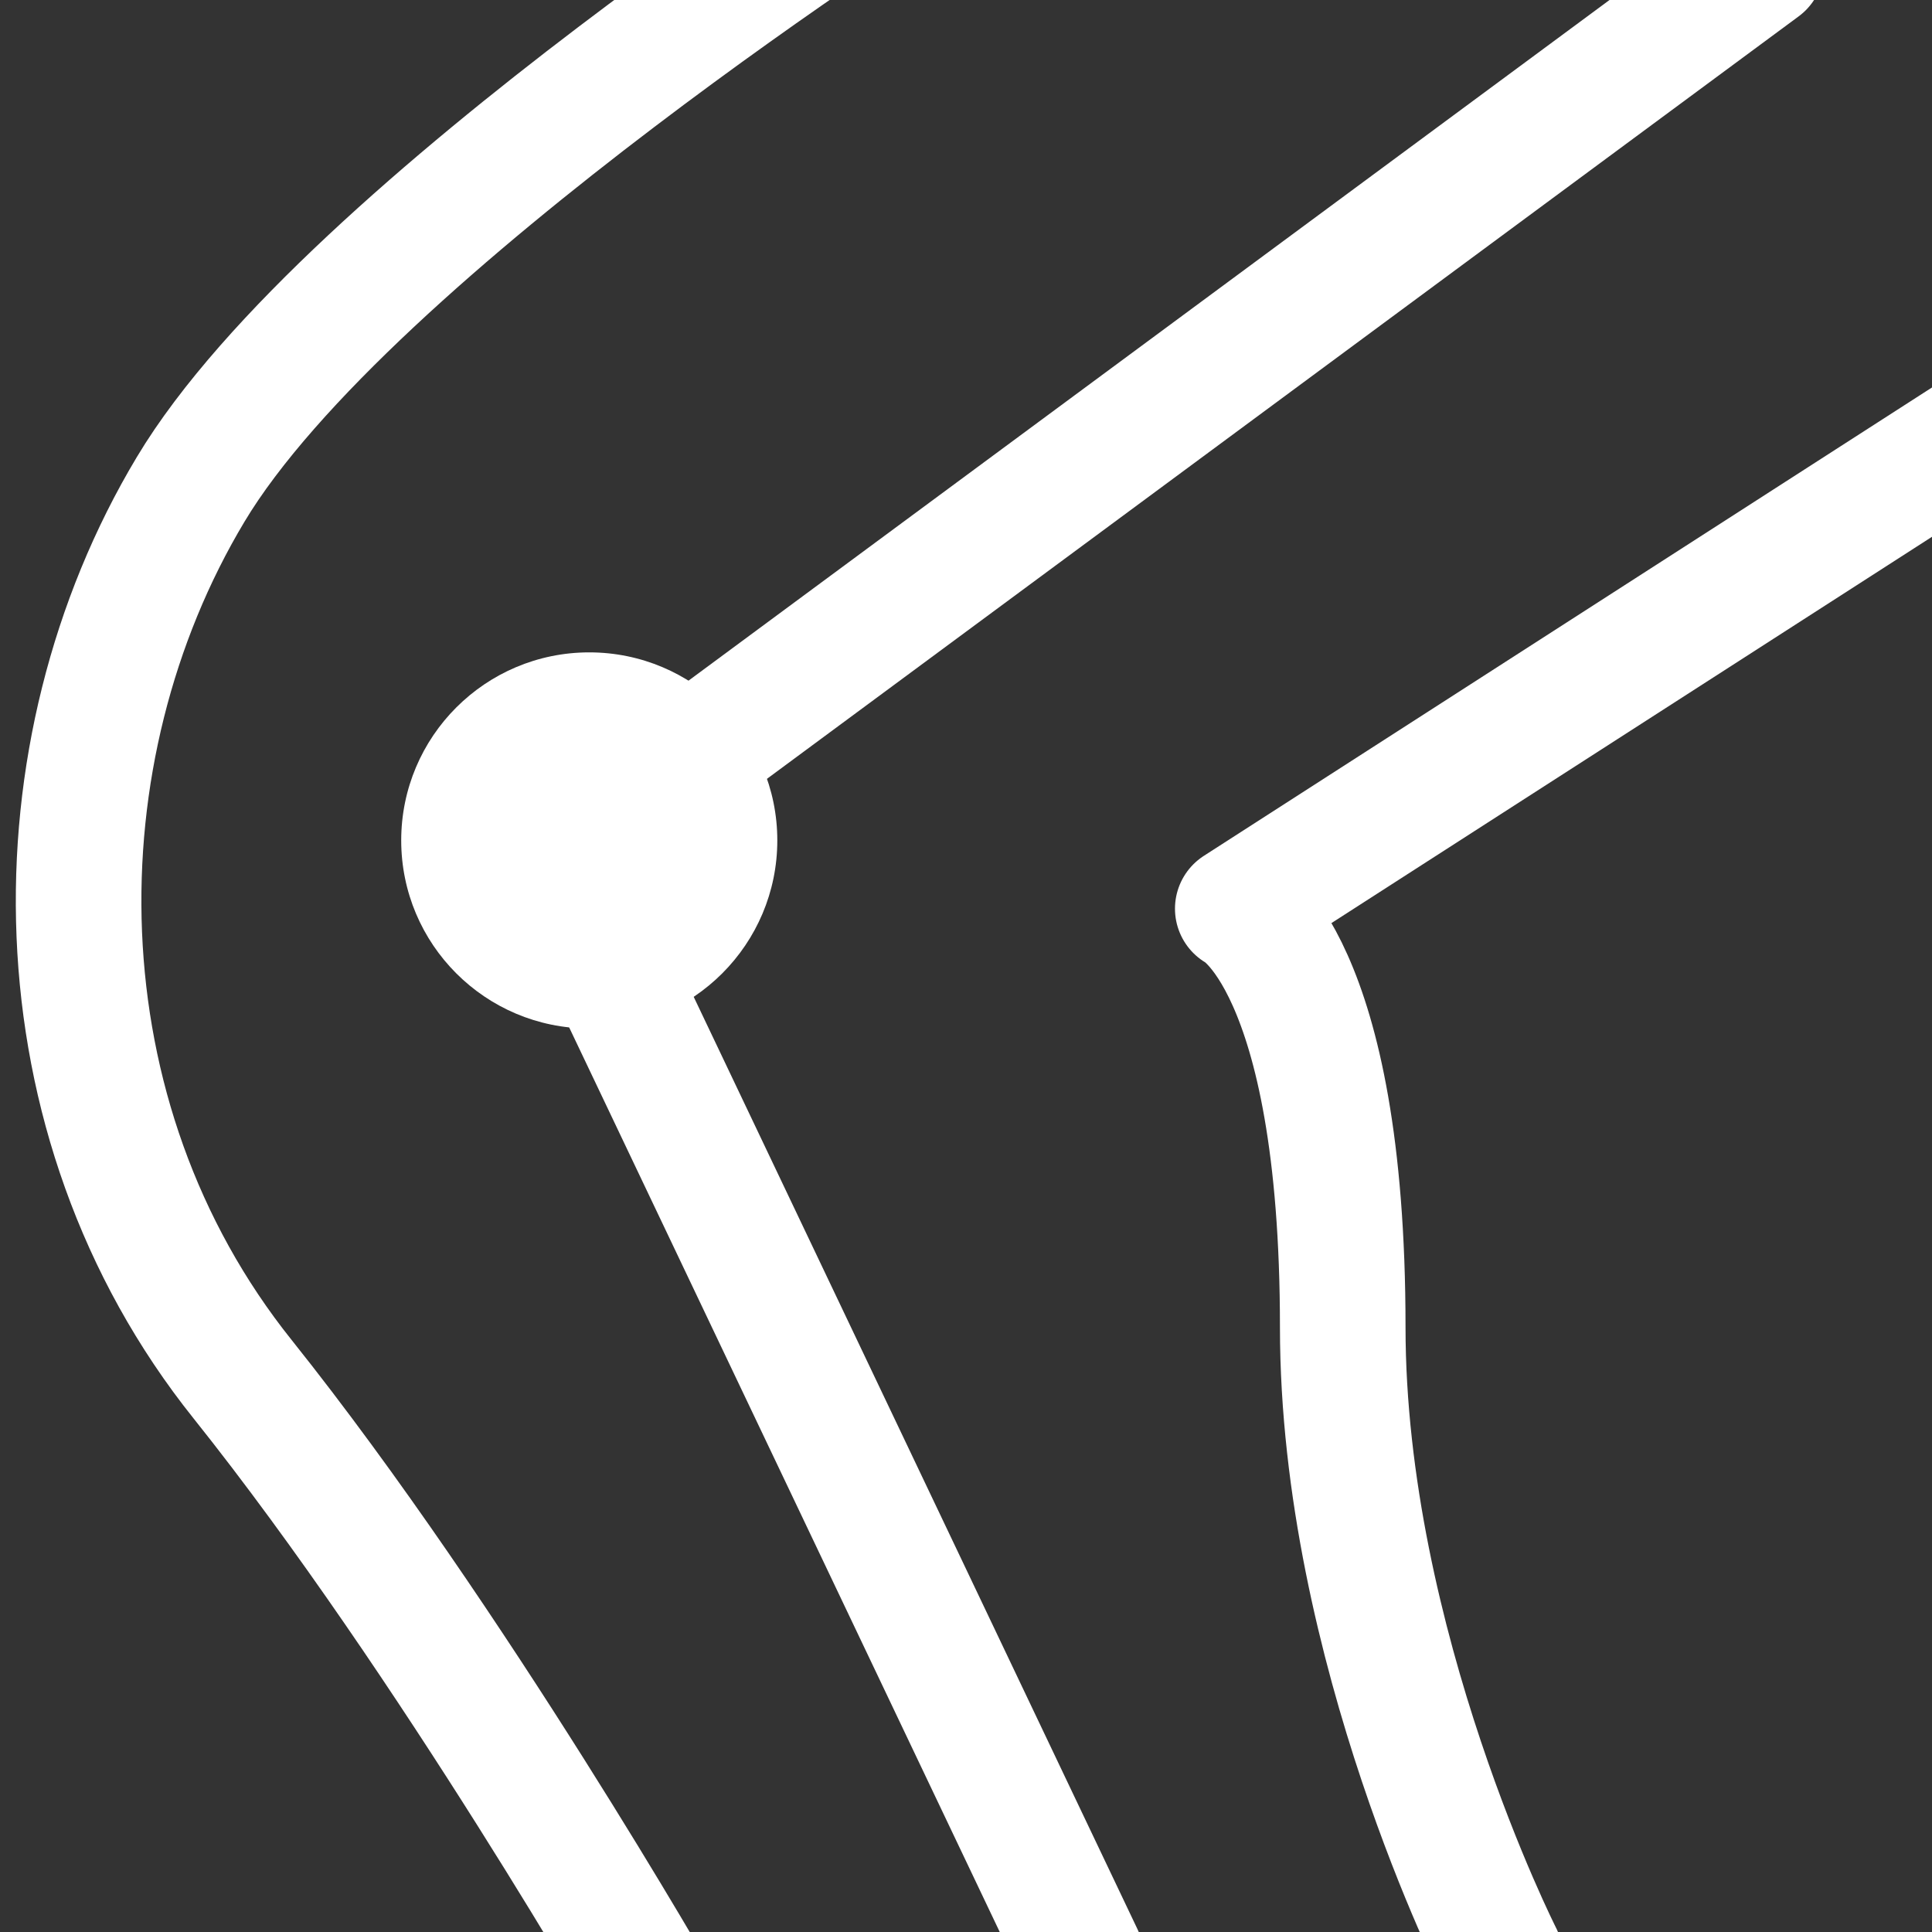
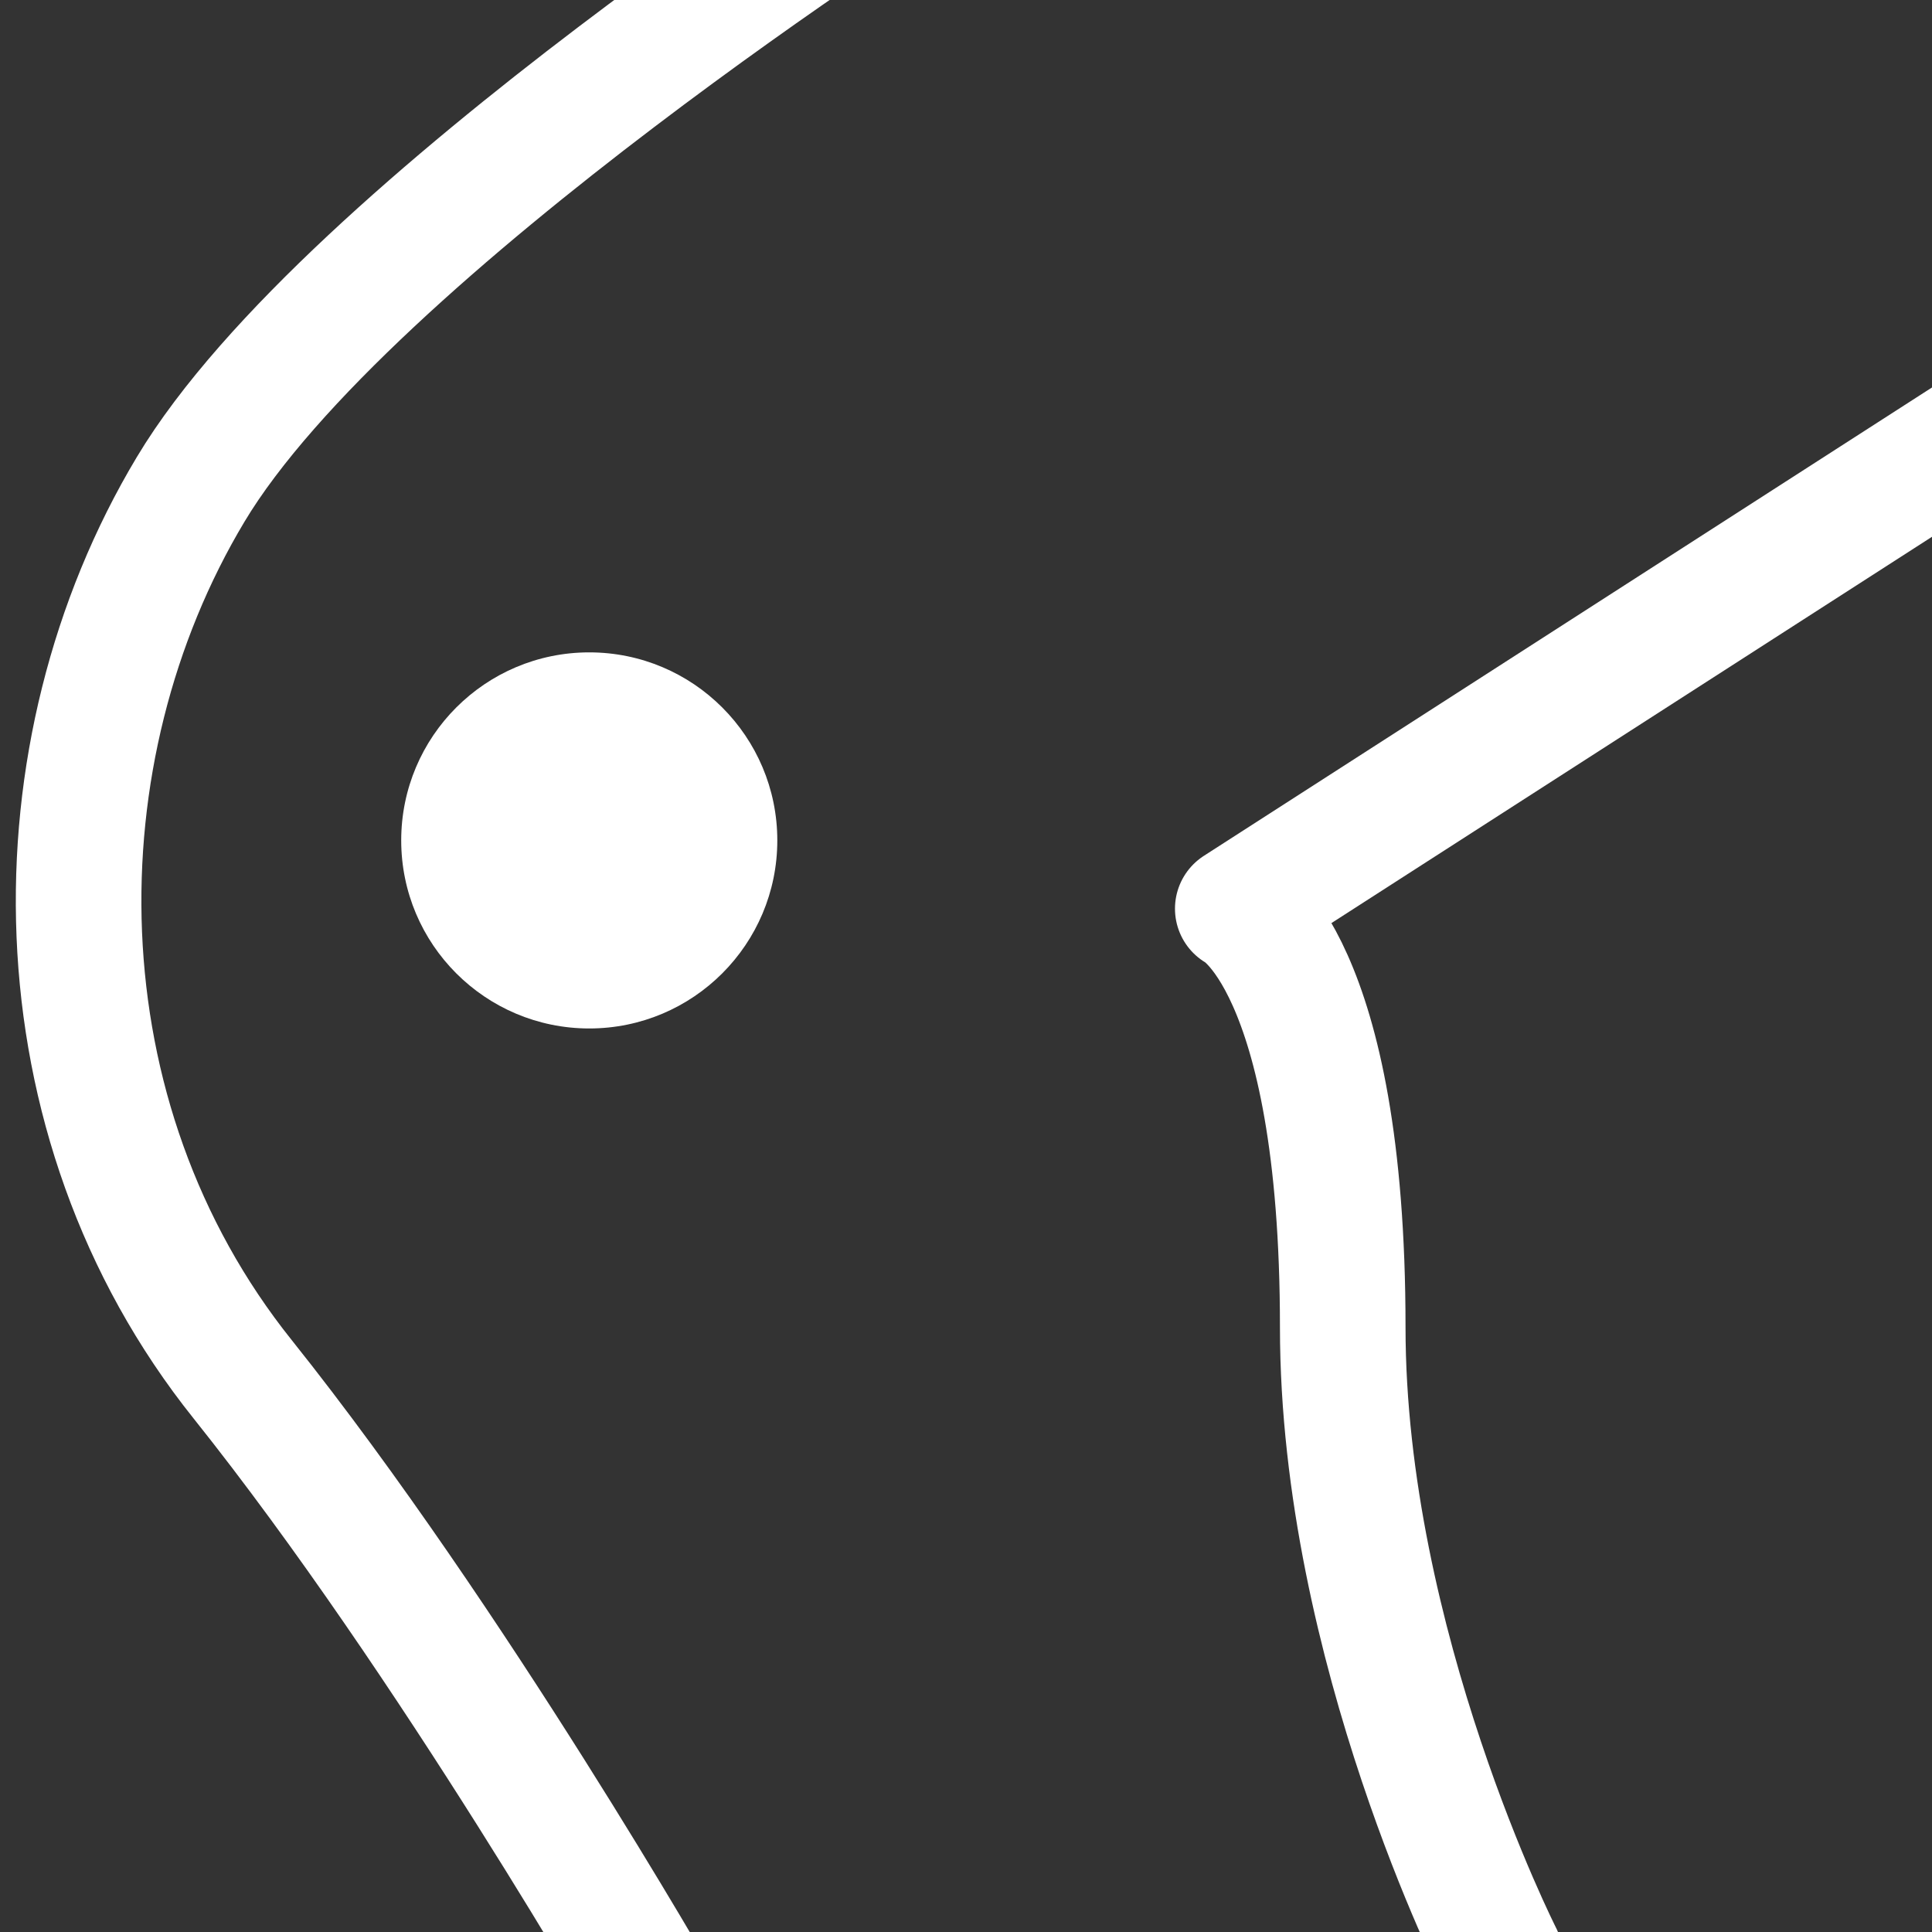
<svg xmlns="http://www.w3.org/2000/svg" id="_レイヤー_2" data-name="レイヤー 2" viewBox="0 0 30 30">
  <rect x="0" y="0" width="30" height="30" fill="#333333" stroke="none" />
  <defs>
    <clipPath id="clippath">
      <rect width="30" height="30" style="fill: none;" />
    </clipPath>
  </defs>
  <g id="design">
    <g style="clip-path: url(#clippath);">
      <path d="m14.34-2.15S5.39,3.54,2.96,7.6c-2.44,4.07-2.44,9.76.81,13.82,3.25,4.07,6.5,9.76,6.5,9.76" style="fill: none; stroke: #fff; stroke-linecap: round; stroke-linejoin: round; stroke-width: 1.95px;" />
      <path d="m30.6,6.79l-11.38,7.32s1.63.81,1.63,6.5c0,4.95,2.44,9.76,2.44,9.76" style="fill: none; stroke: #fff; stroke-linecap: round; stroke-linejoin: round; stroke-width: 1.95px;" />
      <circle cx="9.15" cy="13.05" r="2.92" style="fill: #fff;" />
-       <line x1="8.65" y1="13.29" x2="27.35" y2="-.53" style="fill: none; stroke: #fff; stroke-linecap: round; stroke-linejoin: round; stroke-width: 1.95px;" />
-       <line x1="8.65" y1="13.29" x2="16.78" y2="30.37" style="fill: none; stroke: #fff; stroke-linecap: round; stroke-linejoin: round; stroke-width: 1.95px;" />
    </g>
  </g>
</svg>